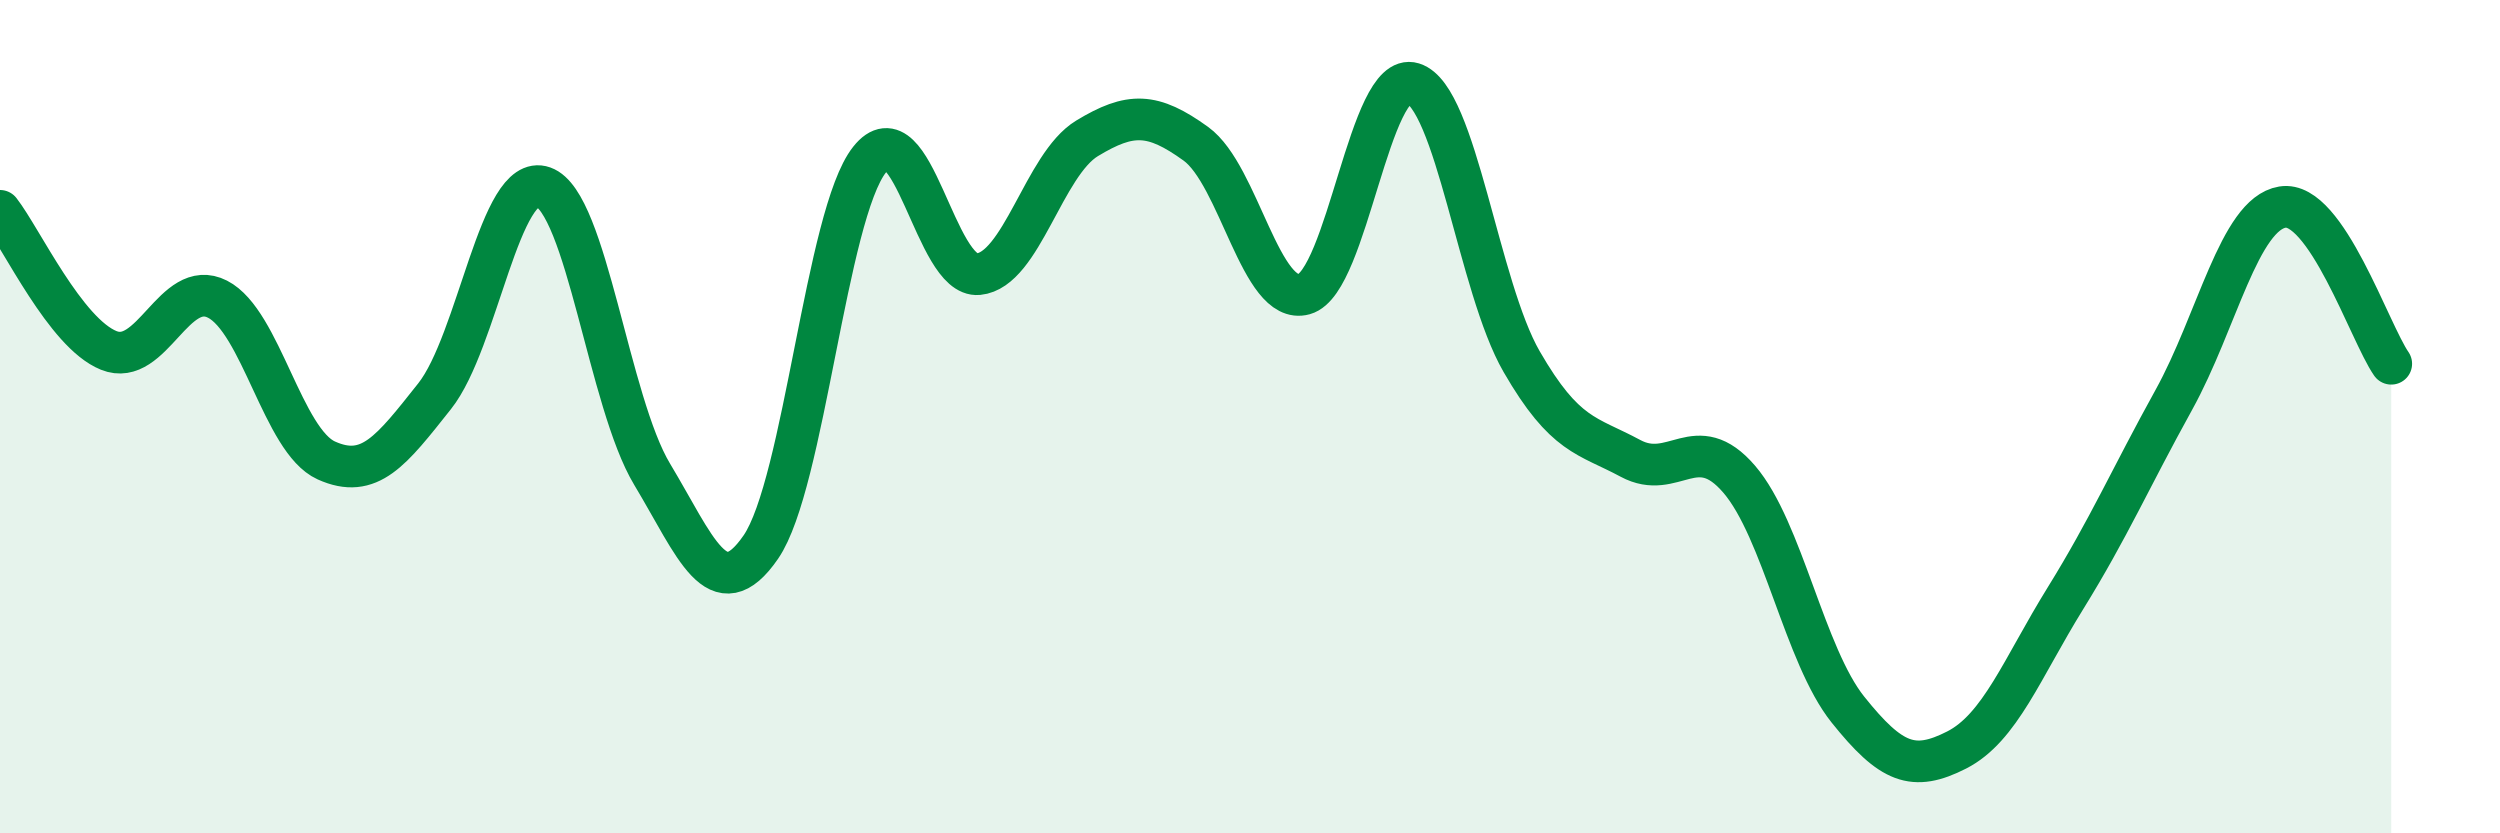
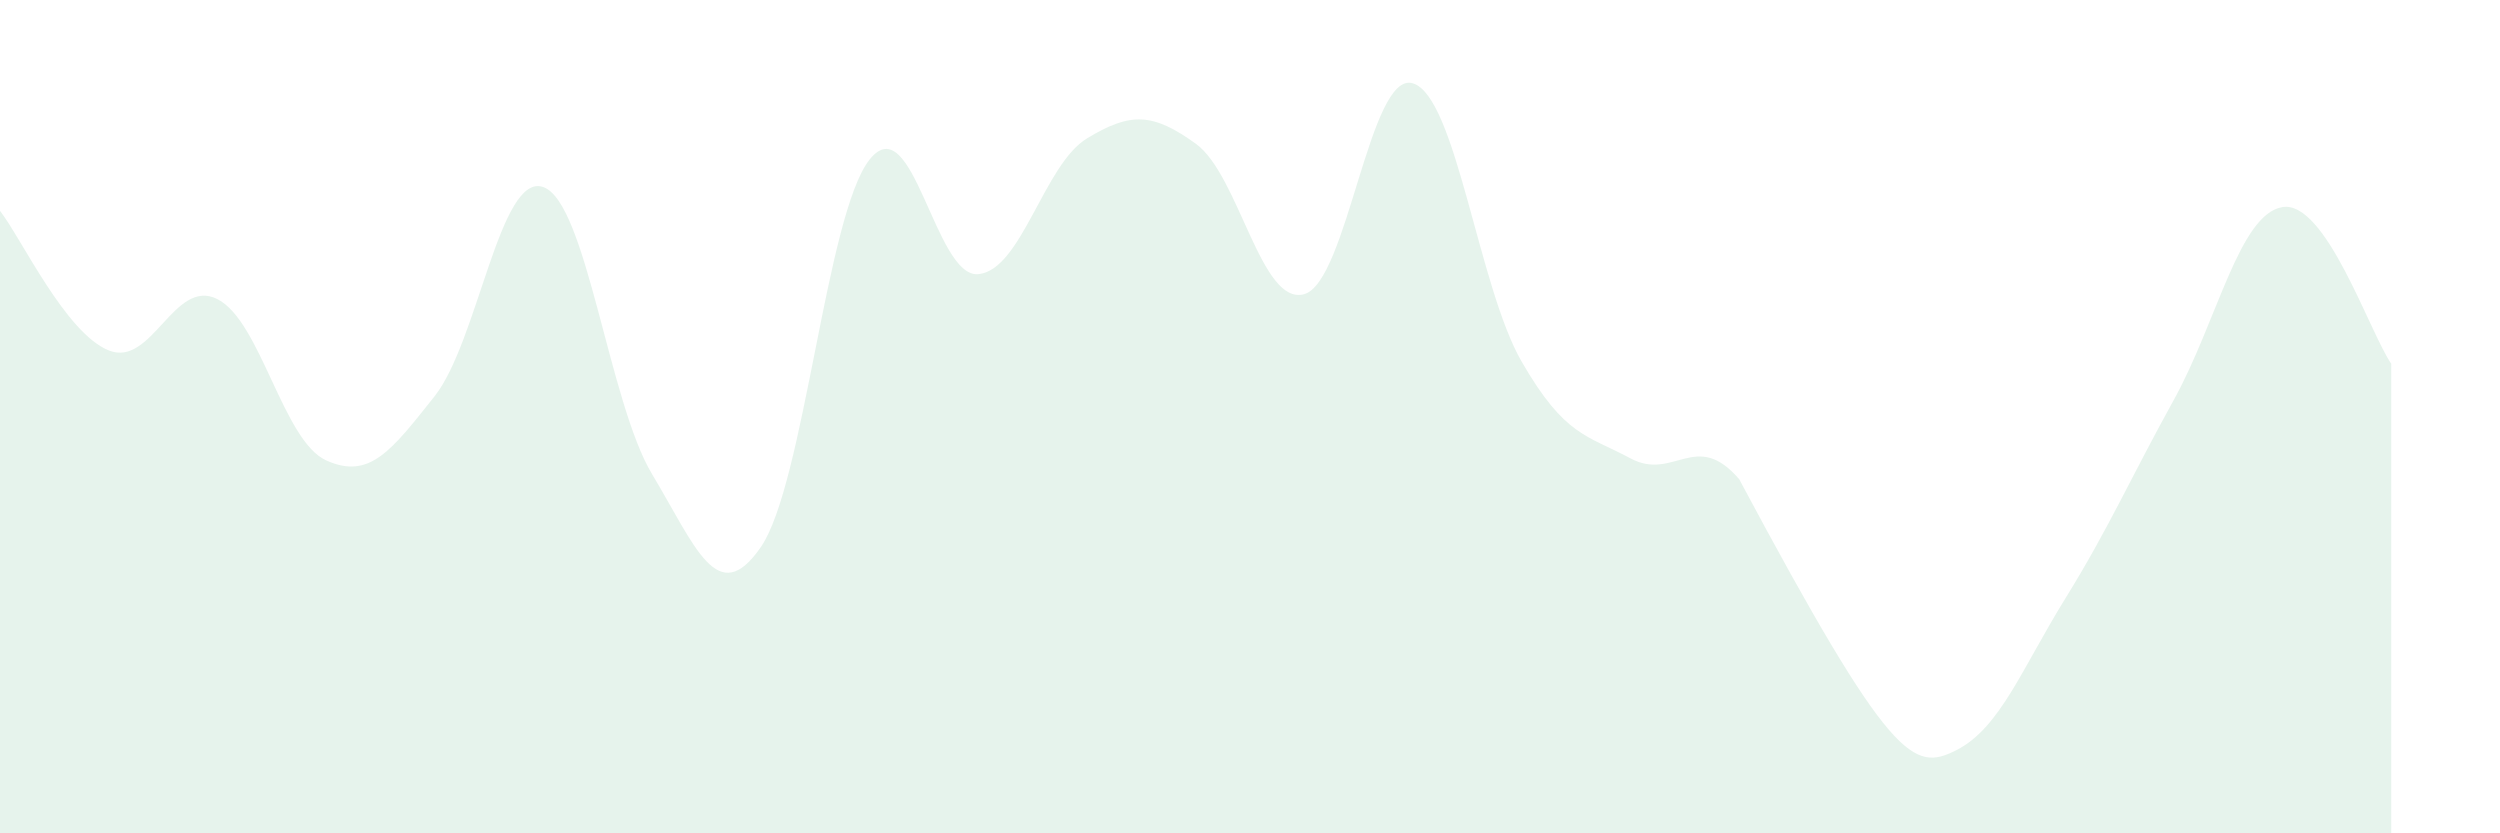
<svg xmlns="http://www.w3.org/2000/svg" width="60" height="20" viewBox="0 0 60 20">
-   <path d="M 0,5.06 C 0.52,5.73 1.57,7.99 2.61,8.41 C 3.65,8.83 4.18,6.65 5.22,7.18 C 6.26,7.71 6.79,10.58 7.83,11.05 C 8.87,11.52 9.39,10.82 10.43,9.51 C 11.47,8.2 12,4.12 13.04,4.49 C 14.08,4.86 14.61,9.65 15.65,11.38 C 16.69,13.11 17.22,14.64 18.26,13.13 C 19.3,11.62 19.83,5.14 20.87,3.83 C 21.91,2.52 22.44,6.68 23.48,6.58 C 24.52,6.48 25.05,3.95 26.09,3.32 C 27.13,2.69 27.66,2.7 28.7,3.45 C 29.74,4.2 30.26,7.35 31.3,7.06 C 32.34,6.77 32.87,1.68 33.91,2 C 34.95,2.32 35.48,6.88 36.52,8.68 C 37.56,10.48 38.09,10.44 39.13,11 C 40.17,11.56 40.7,10.29 41.74,11.5 C 42.78,12.71 43.31,15.73 44.35,17.03 C 45.39,18.33 45.92,18.53 46.96,18 C 48,17.47 48.53,16.04 49.57,14.36 C 50.61,12.68 51.13,11.48 52.17,9.6 C 53.21,7.72 53.74,5.14 54.78,4.97 C 55.82,4.8 56.87,7.98 57.39,8.73L57.39 20L0 20Z" fill="#008740" opacity="0.1" stroke-linecap="round" stroke-linejoin="round" />
-   <path d="M 0,5.06 C 0.52,5.73 1.57,7.99 2.61,8.41 C 3.65,8.83 4.18,6.65 5.22,7.18 C 6.26,7.71 6.79,10.58 7.83,11.05 C 8.87,11.52 9.39,10.82 10.43,9.51 C 11.47,8.2 12,4.12 13.04,4.49 C 14.08,4.86 14.61,9.65 15.65,11.38 C 16.69,13.11 17.22,14.64 18.26,13.13 C 19.3,11.62 19.83,5.14 20.87,3.83 C 21.91,2.52 22.44,6.68 23.48,6.58 C 24.52,6.48 25.05,3.95 26.09,3.32 C 27.13,2.69 27.66,2.7 28.7,3.45 C 29.74,4.2 30.26,7.35 31.3,7.06 C 32.34,6.77 32.87,1.68 33.91,2 C 34.95,2.32 35.48,6.88 36.52,8.68 C 37.56,10.48 38.09,10.44 39.13,11 C 40.17,11.56 40.7,10.29 41.74,11.5 C 42.78,12.71 43.31,15.73 44.35,17.03 C 45.39,18.33 45.92,18.53 46.96,18 C 48,17.47 48.53,16.04 49.57,14.36 C 50.61,12.68 51.13,11.48 52.17,9.6 C 53.21,7.72 53.74,5.14 54.78,4.97 C 55.82,4.8 56.87,7.98 57.39,8.73" stroke="#008740" stroke-width="1" fill="none" stroke-linecap="round" stroke-linejoin="round" />
+   <path d="M 0,5.06 C 0.52,5.73 1.57,7.99 2.61,8.41 C 3.65,8.83 4.18,6.65 5.22,7.18 C 6.26,7.71 6.79,10.58 7.83,11.05 C 8.87,11.52 9.39,10.82 10.43,9.51 C 11.47,8.2 12,4.12 13.04,4.49 C 14.08,4.86 14.61,9.65 15.65,11.38 C 16.69,13.11 17.22,14.64 18.26,13.13 C 19.3,11.62 19.83,5.14 20.87,3.83 C 21.91,2.52 22.44,6.68 23.48,6.58 C 24.52,6.48 25.05,3.95 26.09,3.32 C 27.13,2.69 27.66,2.7 28.7,3.45 C 29.74,4.2 30.26,7.35 31.3,7.06 C 32.34,6.77 32.87,1.68 33.91,2 C 34.95,2.32 35.48,6.88 36.52,8.68 C 37.56,10.48 38.09,10.44 39.13,11 C 40.17,11.56 40.7,10.29 41.74,11.5 C 45.39,18.33 45.92,18.53 46.96,18 C 48,17.47 48.53,16.04 49.57,14.36 C 50.61,12.68 51.13,11.48 52.17,9.6 C 53.21,7.72 53.74,5.14 54.78,4.97 C 55.82,4.8 56.87,7.98 57.39,8.73L57.39 20L0 20Z" fill="#008740" opacity="0.1" stroke-linecap="round" stroke-linejoin="round" />
</svg>